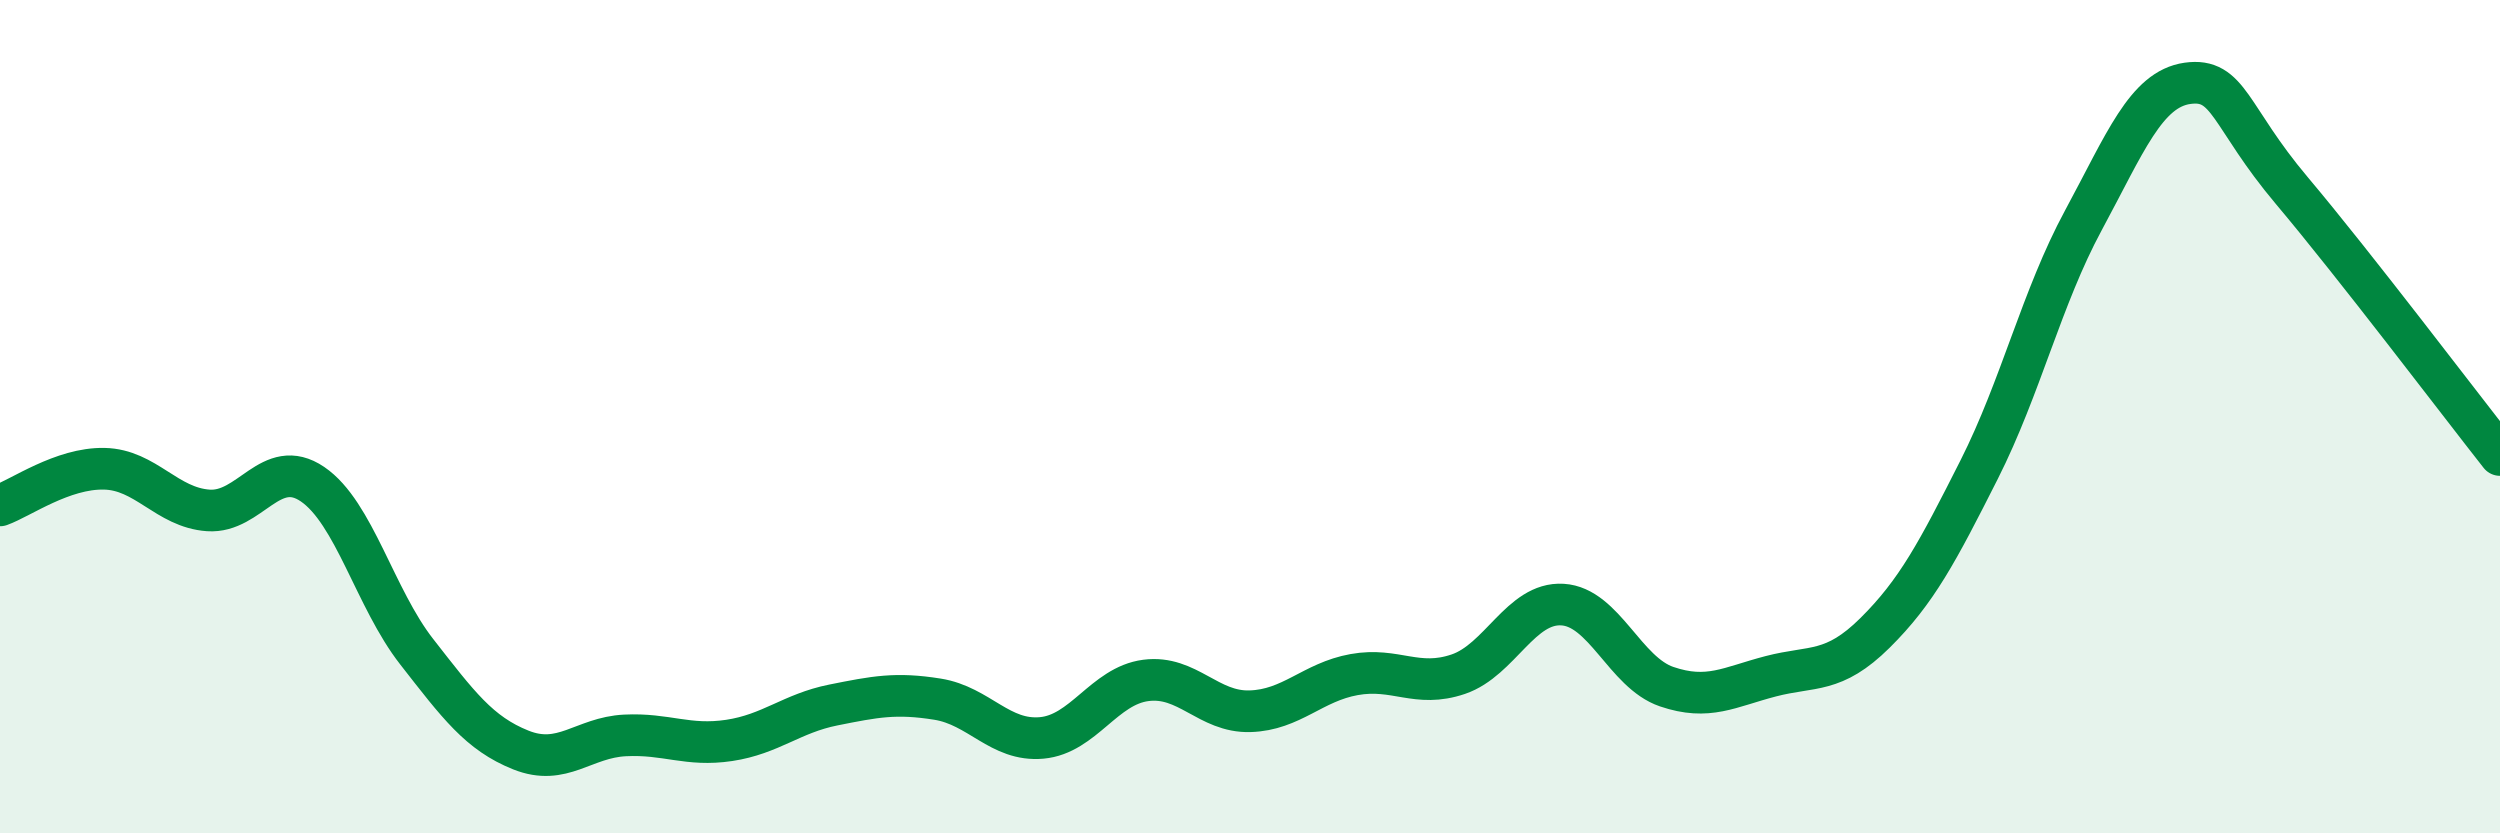
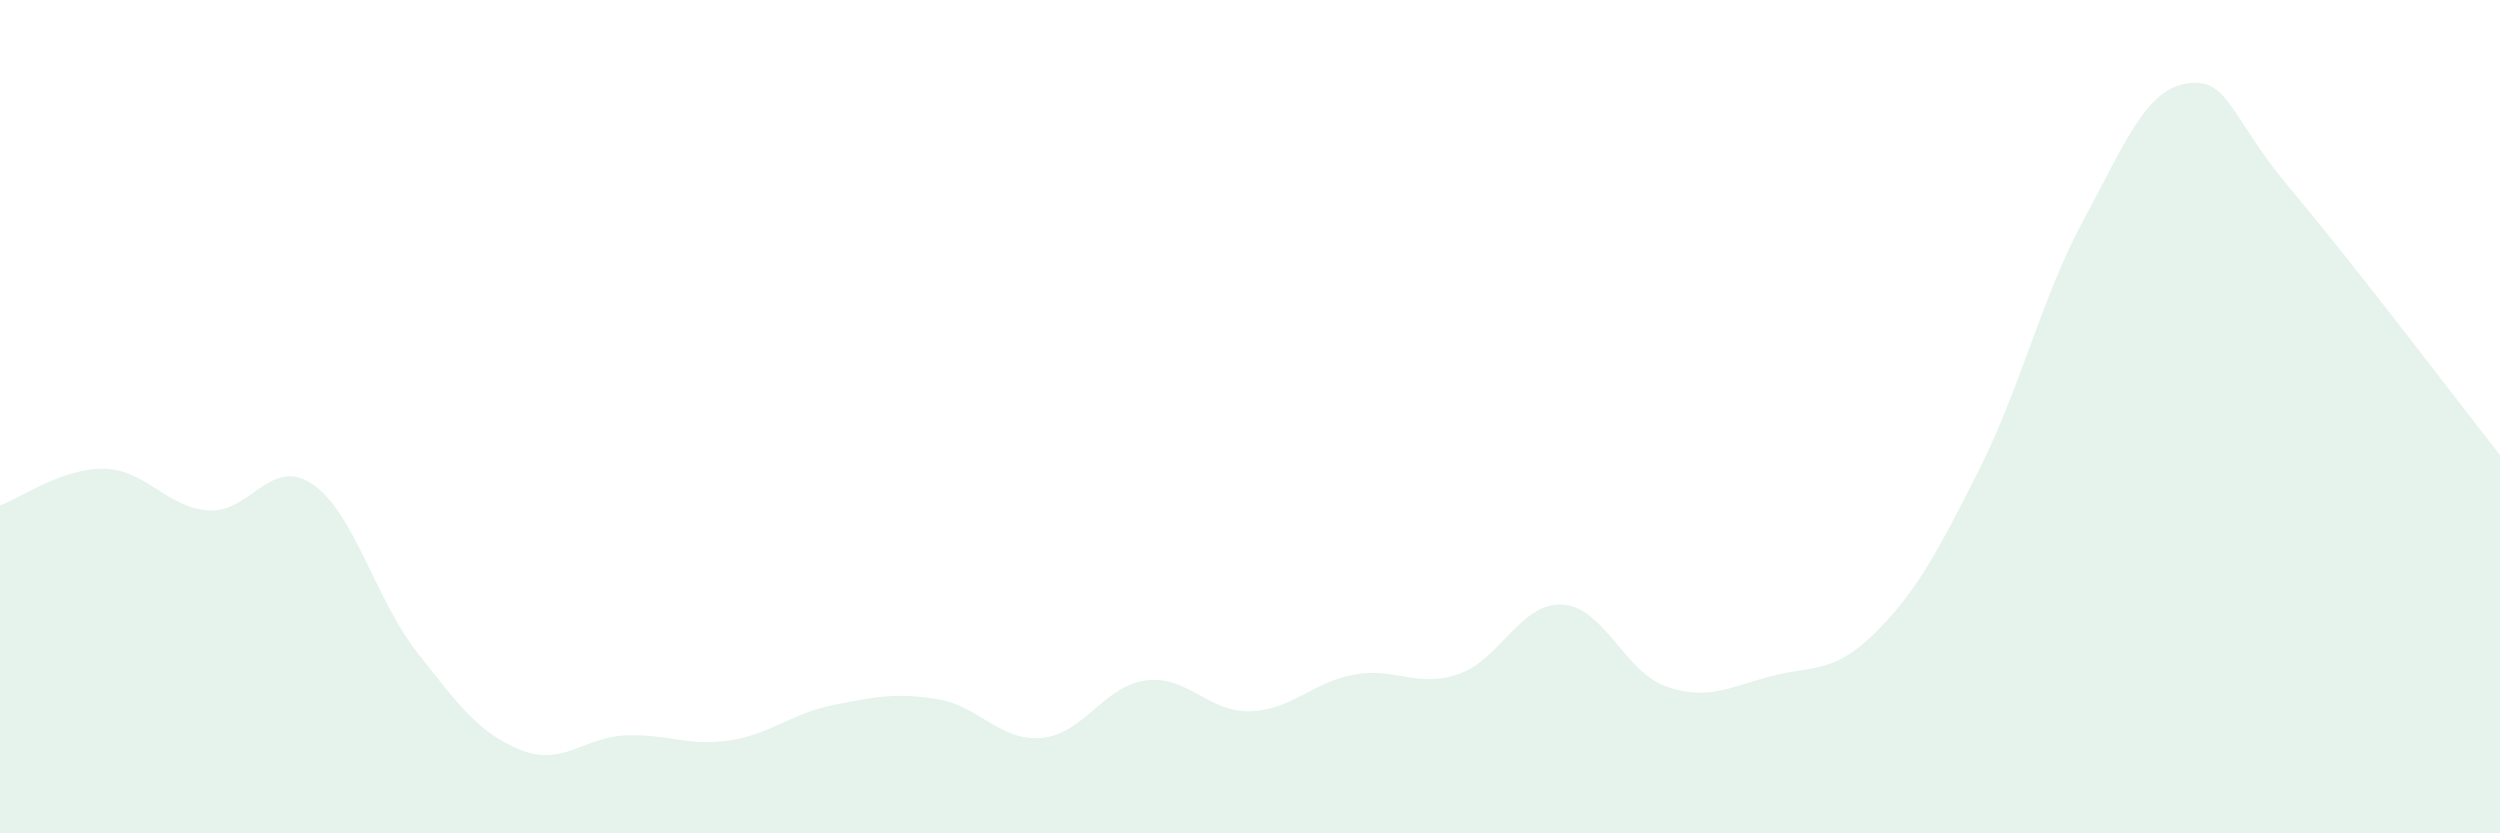
<svg xmlns="http://www.w3.org/2000/svg" width="60" height="20" viewBox="0 0 60 20">
  <path d="M 0,12.13 C 0.5,11.95 1.5,11.23 2.5,11.25 C 3.5,11.27 4,12.18 5,12.25 C 6,12.32 6.5,10.94 7.5,11.62 C 8.5,12.3 9,14.36 10,15.64 C 11,16.92 11.5,17.6 12.5,18 C 13.5,18.4 14,17.7 15,17.65 C 16,17.6 16.5,17.92 17.5,17.77 C 18.5,17.62 19,17.12 20,16.92 C 21,16.72 21.5,16.62 22.5,16.78 C 23.5,16.94 24,17.8 25,17.71 C 26,17.62 26.5,16.46 27.5,16.33 C 28.5,16.2 29,17.1 30,17.07 C 31,17.04 31.5,16.37 32.5,16.19 C 33.5,16.01 34,16.52 35,16.18 C 36,15.84 36.5,14.45 37.5,14.51 C 38.5,14.57 39,16.14 40,16.48 C 41,16.82 41.5,16.49 42.5,16.23 C 43.5,15.97 44,16.18 45,15.19 C 46,14.2 46.5,13.25 47.5,11.27 C 48.5,9.29 49,7.14 50,5.29 C 51,3.44 51.5,2.14 52.5,2 C 53.5,1.86 53.5,2.79 55,4.57 C 56.5,6.35 59,9.65 60,10.92L60 20L0 20Z" fill="#008740" opacity="0.1" stroke-linecap="round" stroke-linejoin="round" />
-   <path d="M 0,12.13 C 0.5,11.95 1.5,11.23 2.5,11.25 C 3.5,11.27 4,12.18 5,12.25 C 6,12.32 6.5,10.94 7.5,11.62 C 8.5,12.3 9,14.36 10,15.64 C 11,16.92 11.5,17.6 12.5,18 C 13.5,18.4 14,17.7 15,17.65 C 16,17.6 16.5,17.92 17.5,17.77 C 18.5,17.62 19,17.12 20,16.92 C 21,16.72 21.5,16.62 22.5,16.78 C 23.5,16.94 24,17.8 25,17.71 C 26,17.62 26.5,16.46 27.5,16.33 C 28.5,16.2 29,17.1 30,17.07 C 31,17.04 31.5,16.37 32.5,16.19 C 33.5,16.01 34,16.52 35,16.18 C 36,15.84 36.5,14.45 37.5,14.51 C 38.5,14.57 39,16.14 40,16.48 C 41,16.82 41.5,16.49 42.5,16.23 C 43.5,15.97 44,16.18 45,15.19 C 46,14.2 46.5,13.25 47.5,11.27 C 48.5,9.29 49,7.14 50,5.29 C 51,3.44 51.5,2.14 52.5,2 C 53.5,1.86 53.5,2.79 55,4.57 C 56.5,6.35 59,9.65 60,10.92" stroke="#008740" stroke-width="1" fill="none" stroke-linecap="round" stroke-linejoin="round" />
</svg>